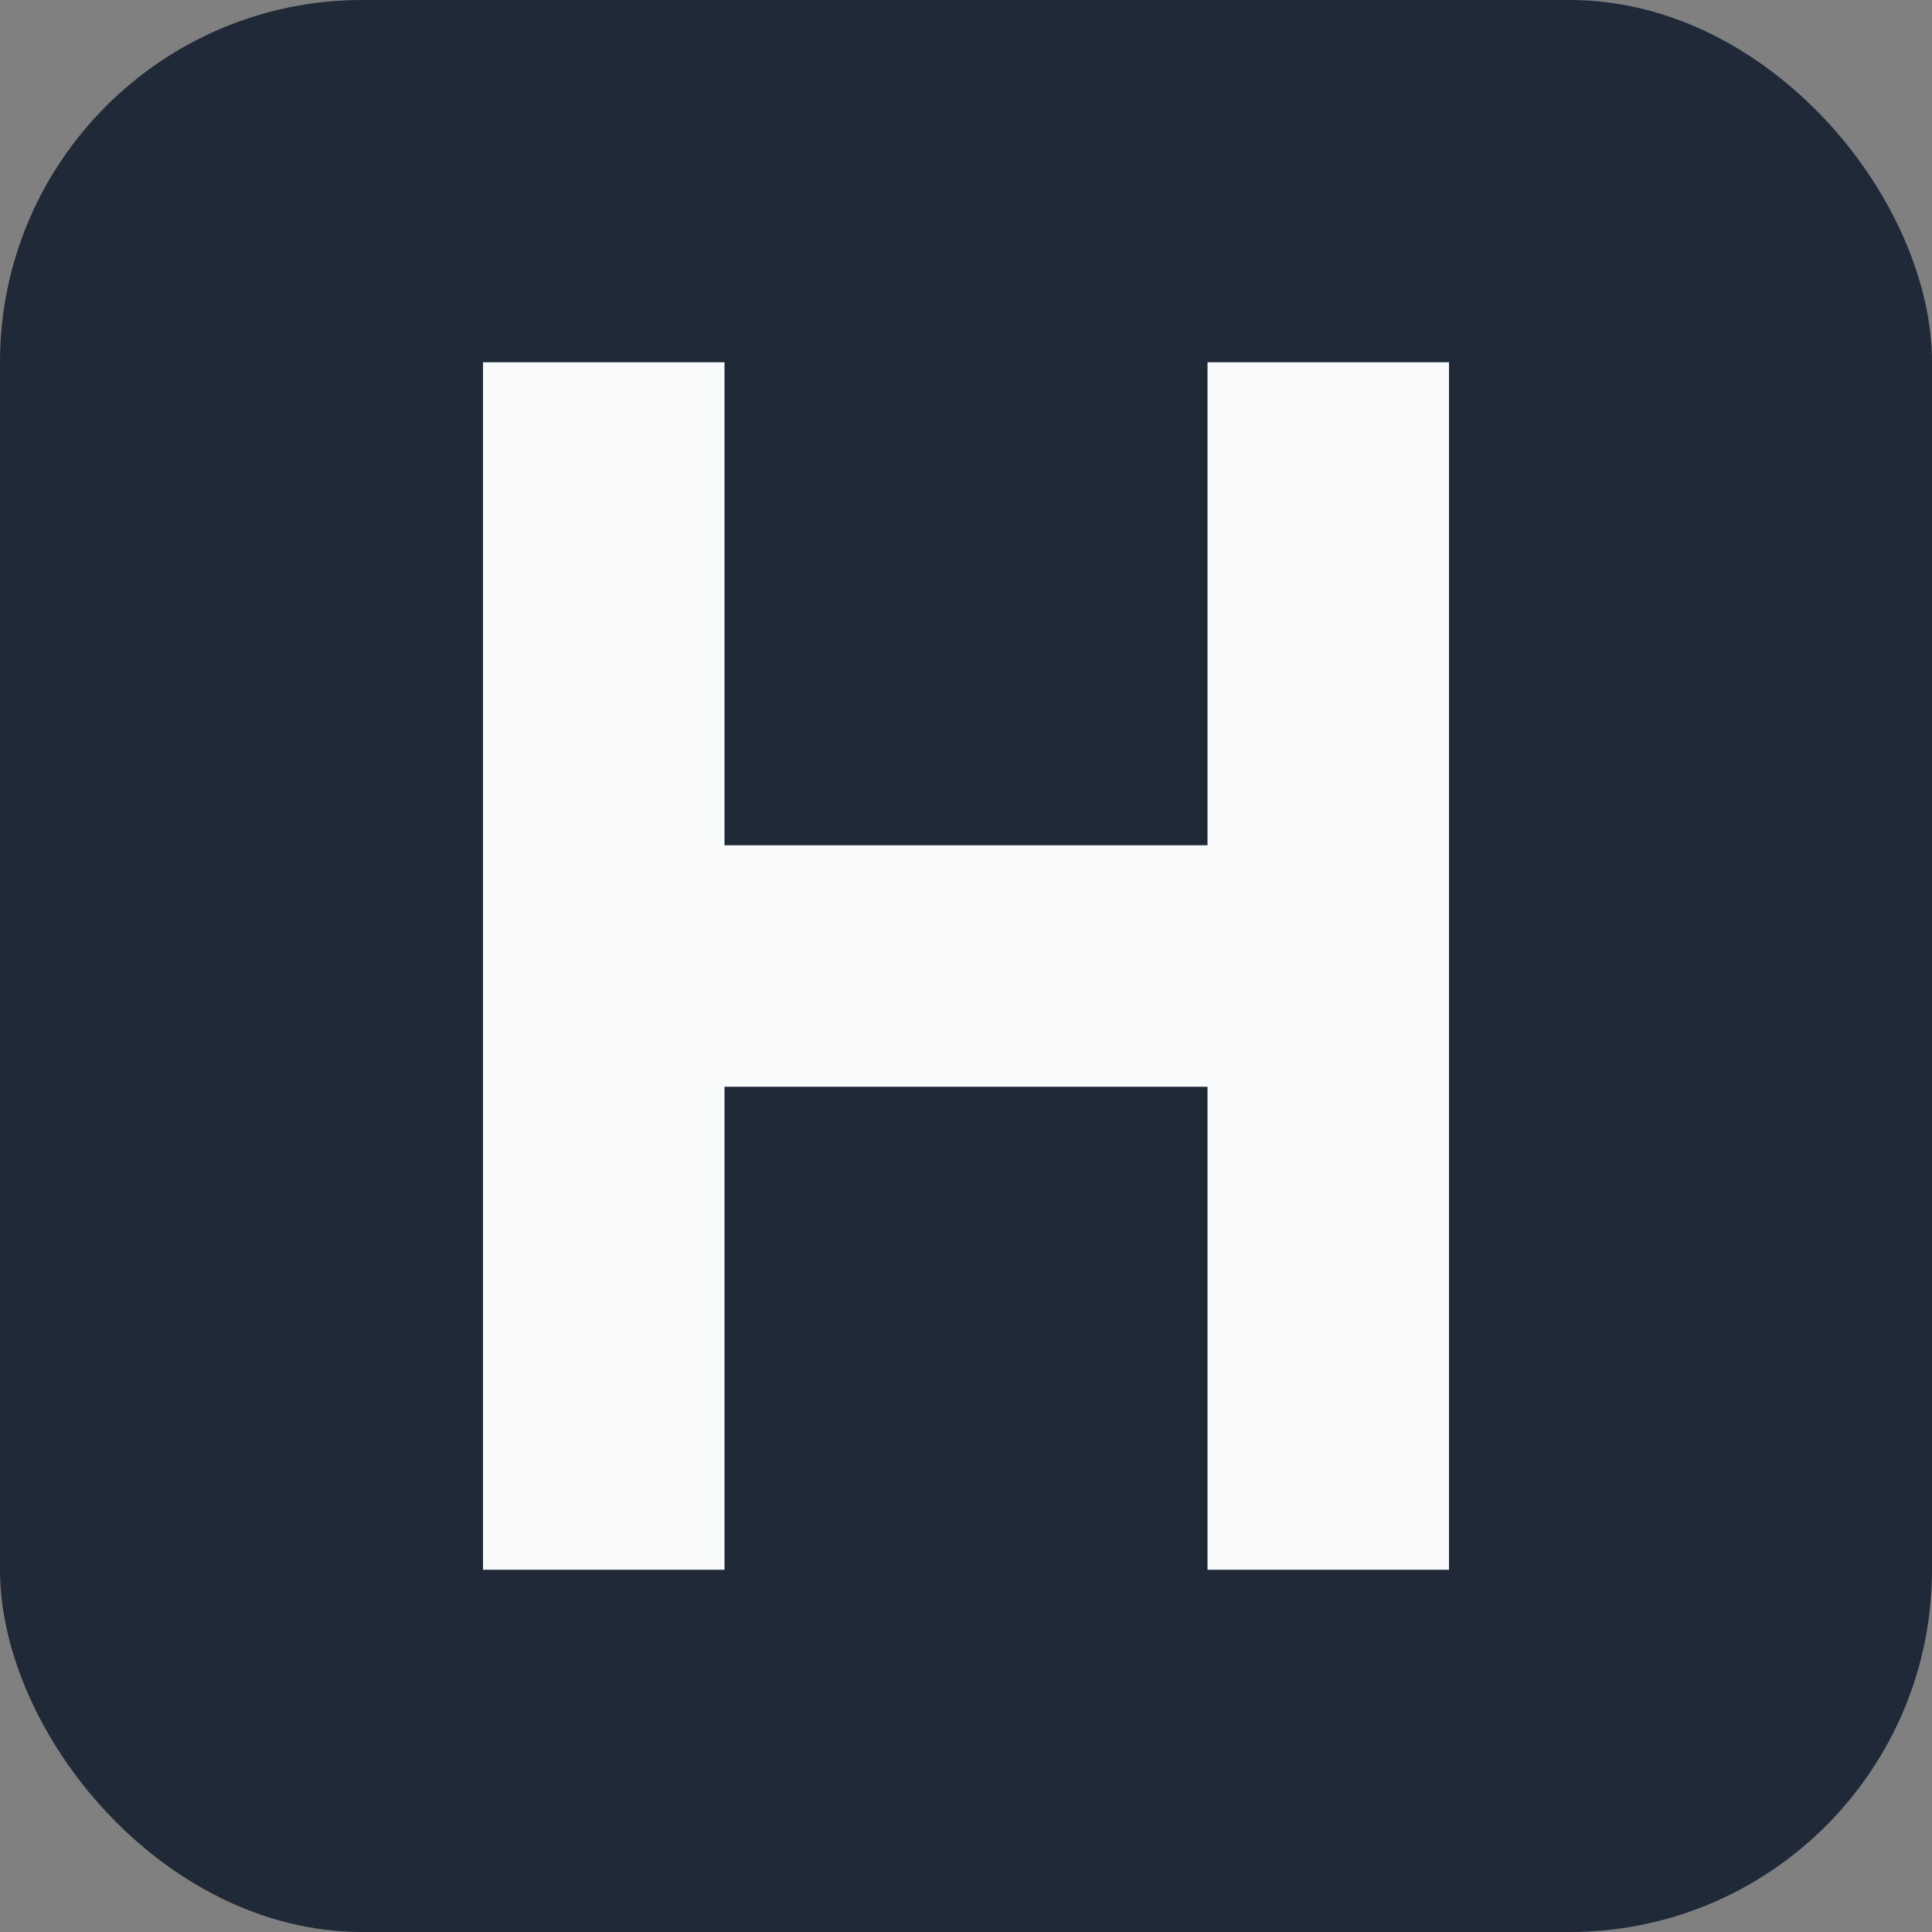
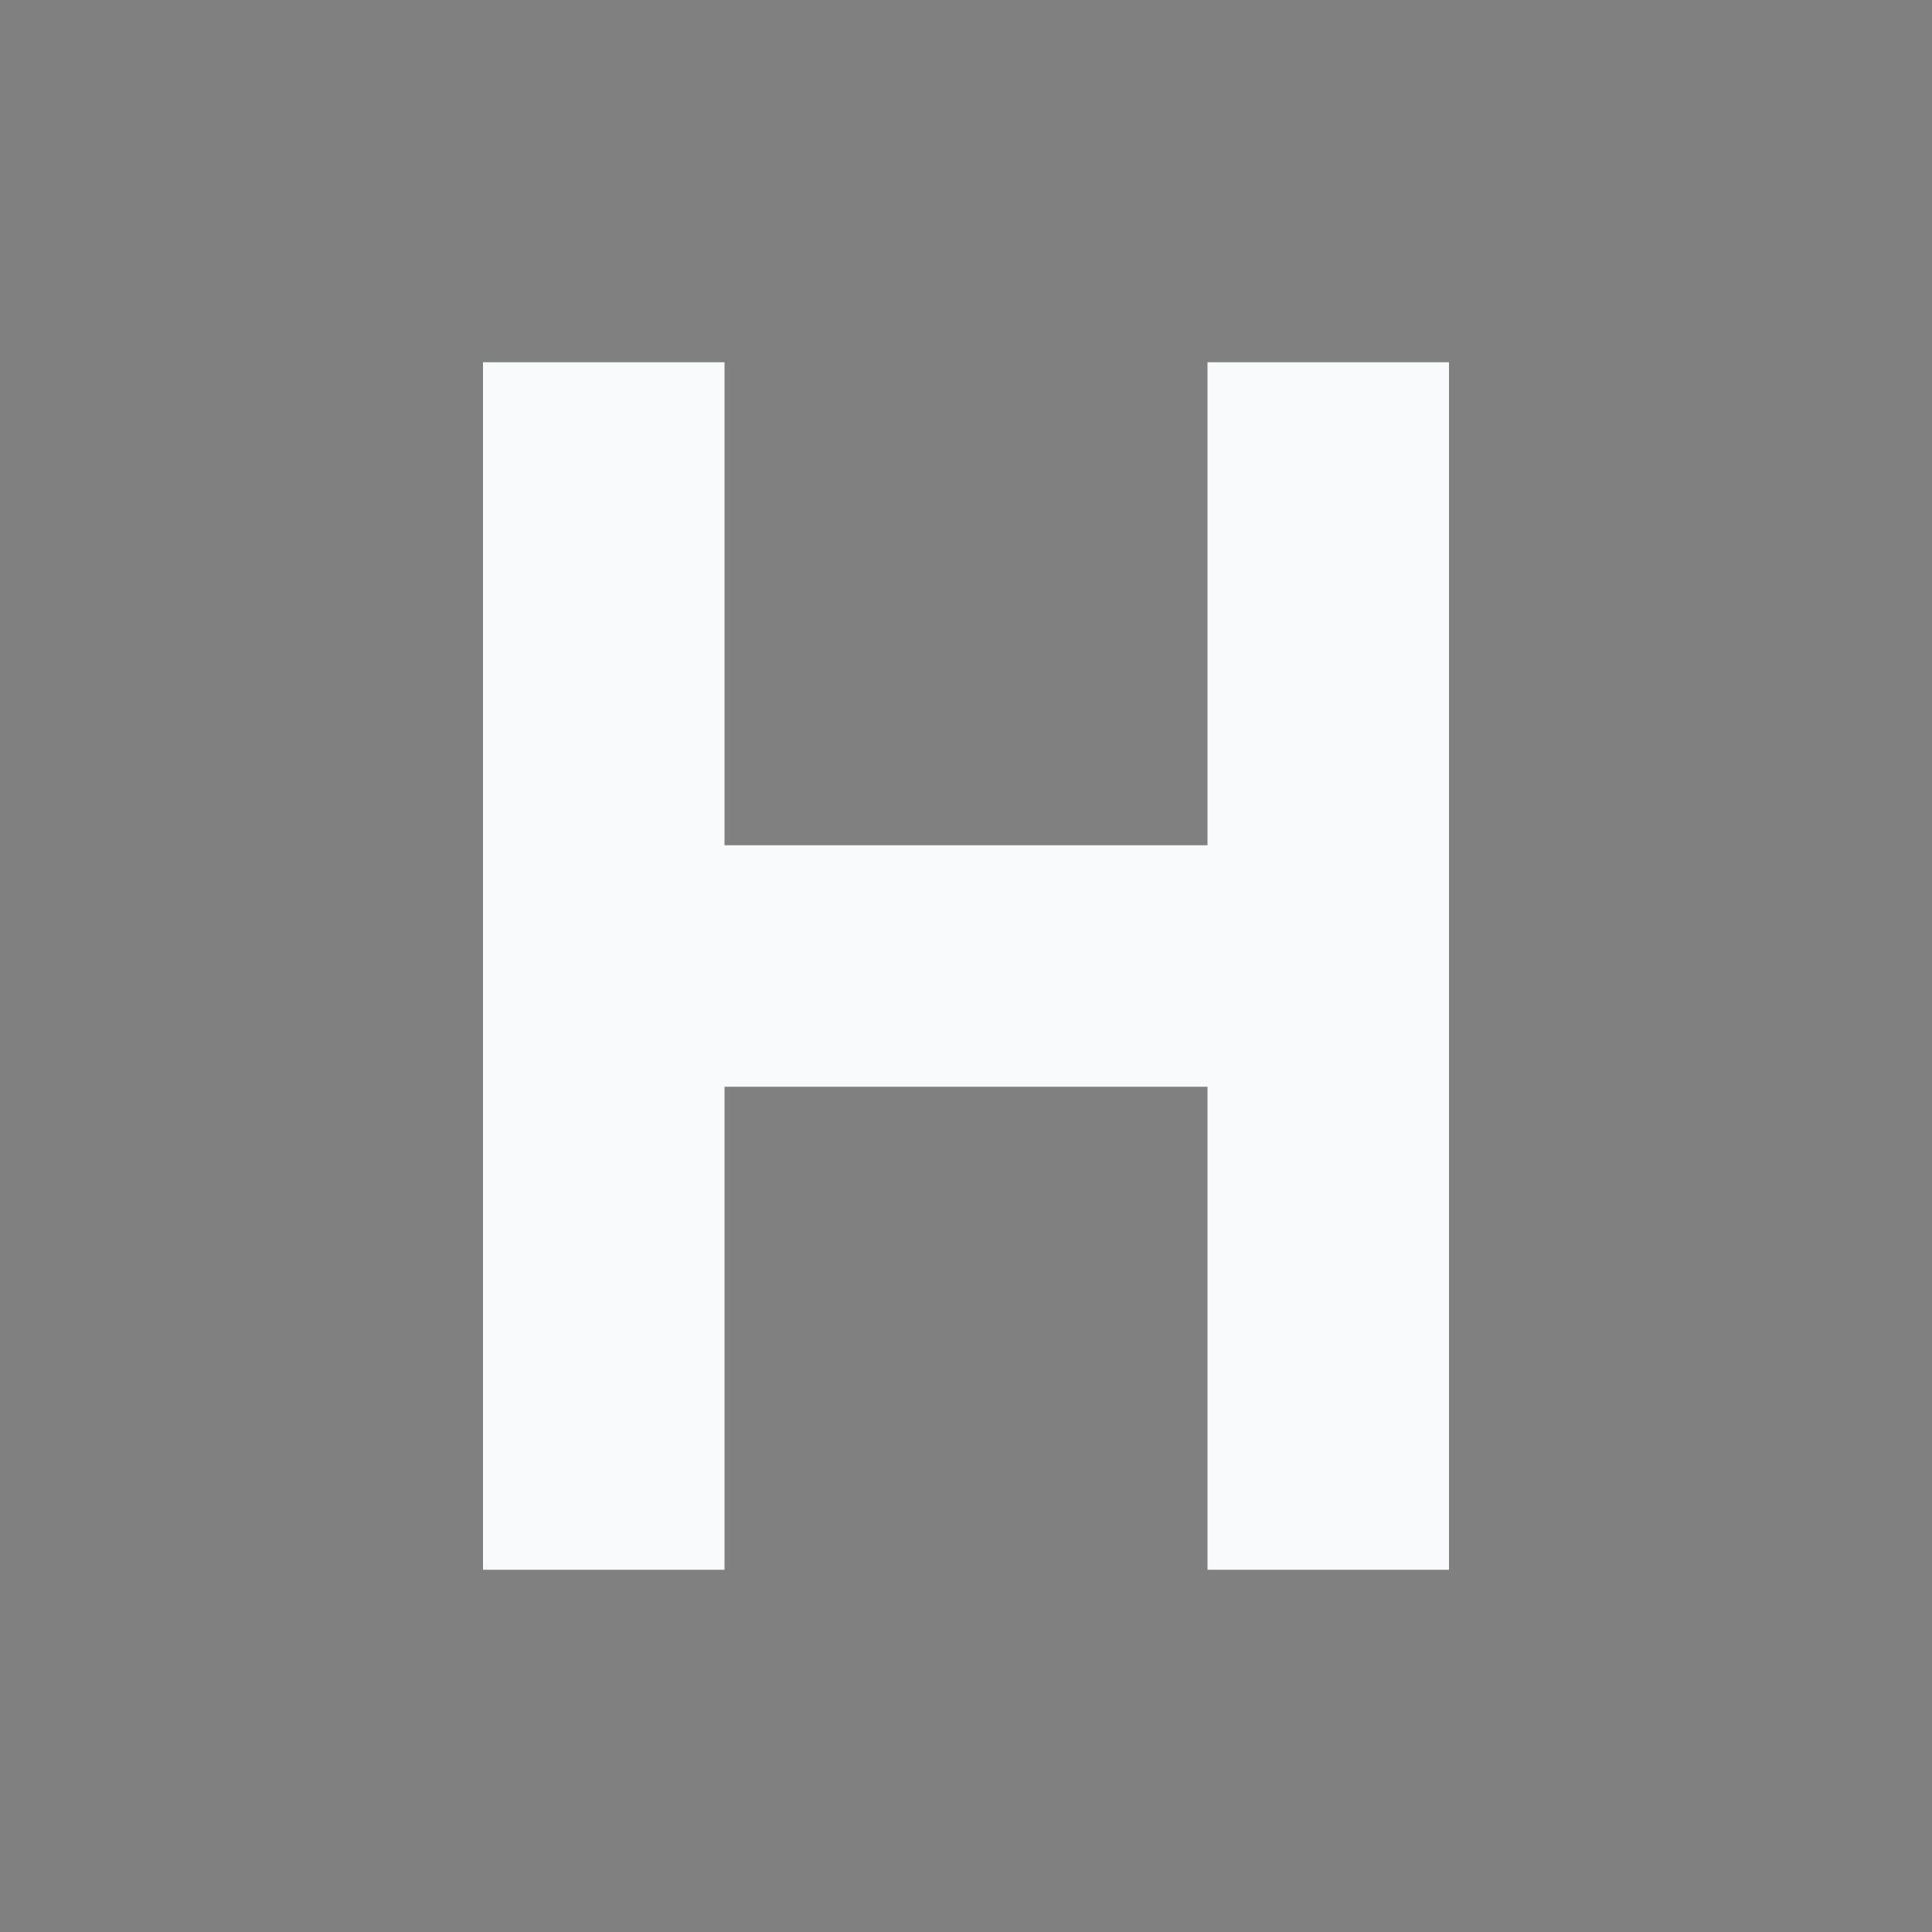
<svg xmlns="http://www.w3.org/2000/svg" width="32" height="32" viewBox="0 0 32 32" fill="none">
  <rect x="0" y="0" width="32" height="32" fill="#808080" stroke="none" />
-   <rect width="32" height="32" rx="6" fill="#1F2937" />
  <path d="M8 6V26H12V18H20V26H24V6H20V14H12V6H8Z" fill="#F9FAFB" />
</svg>